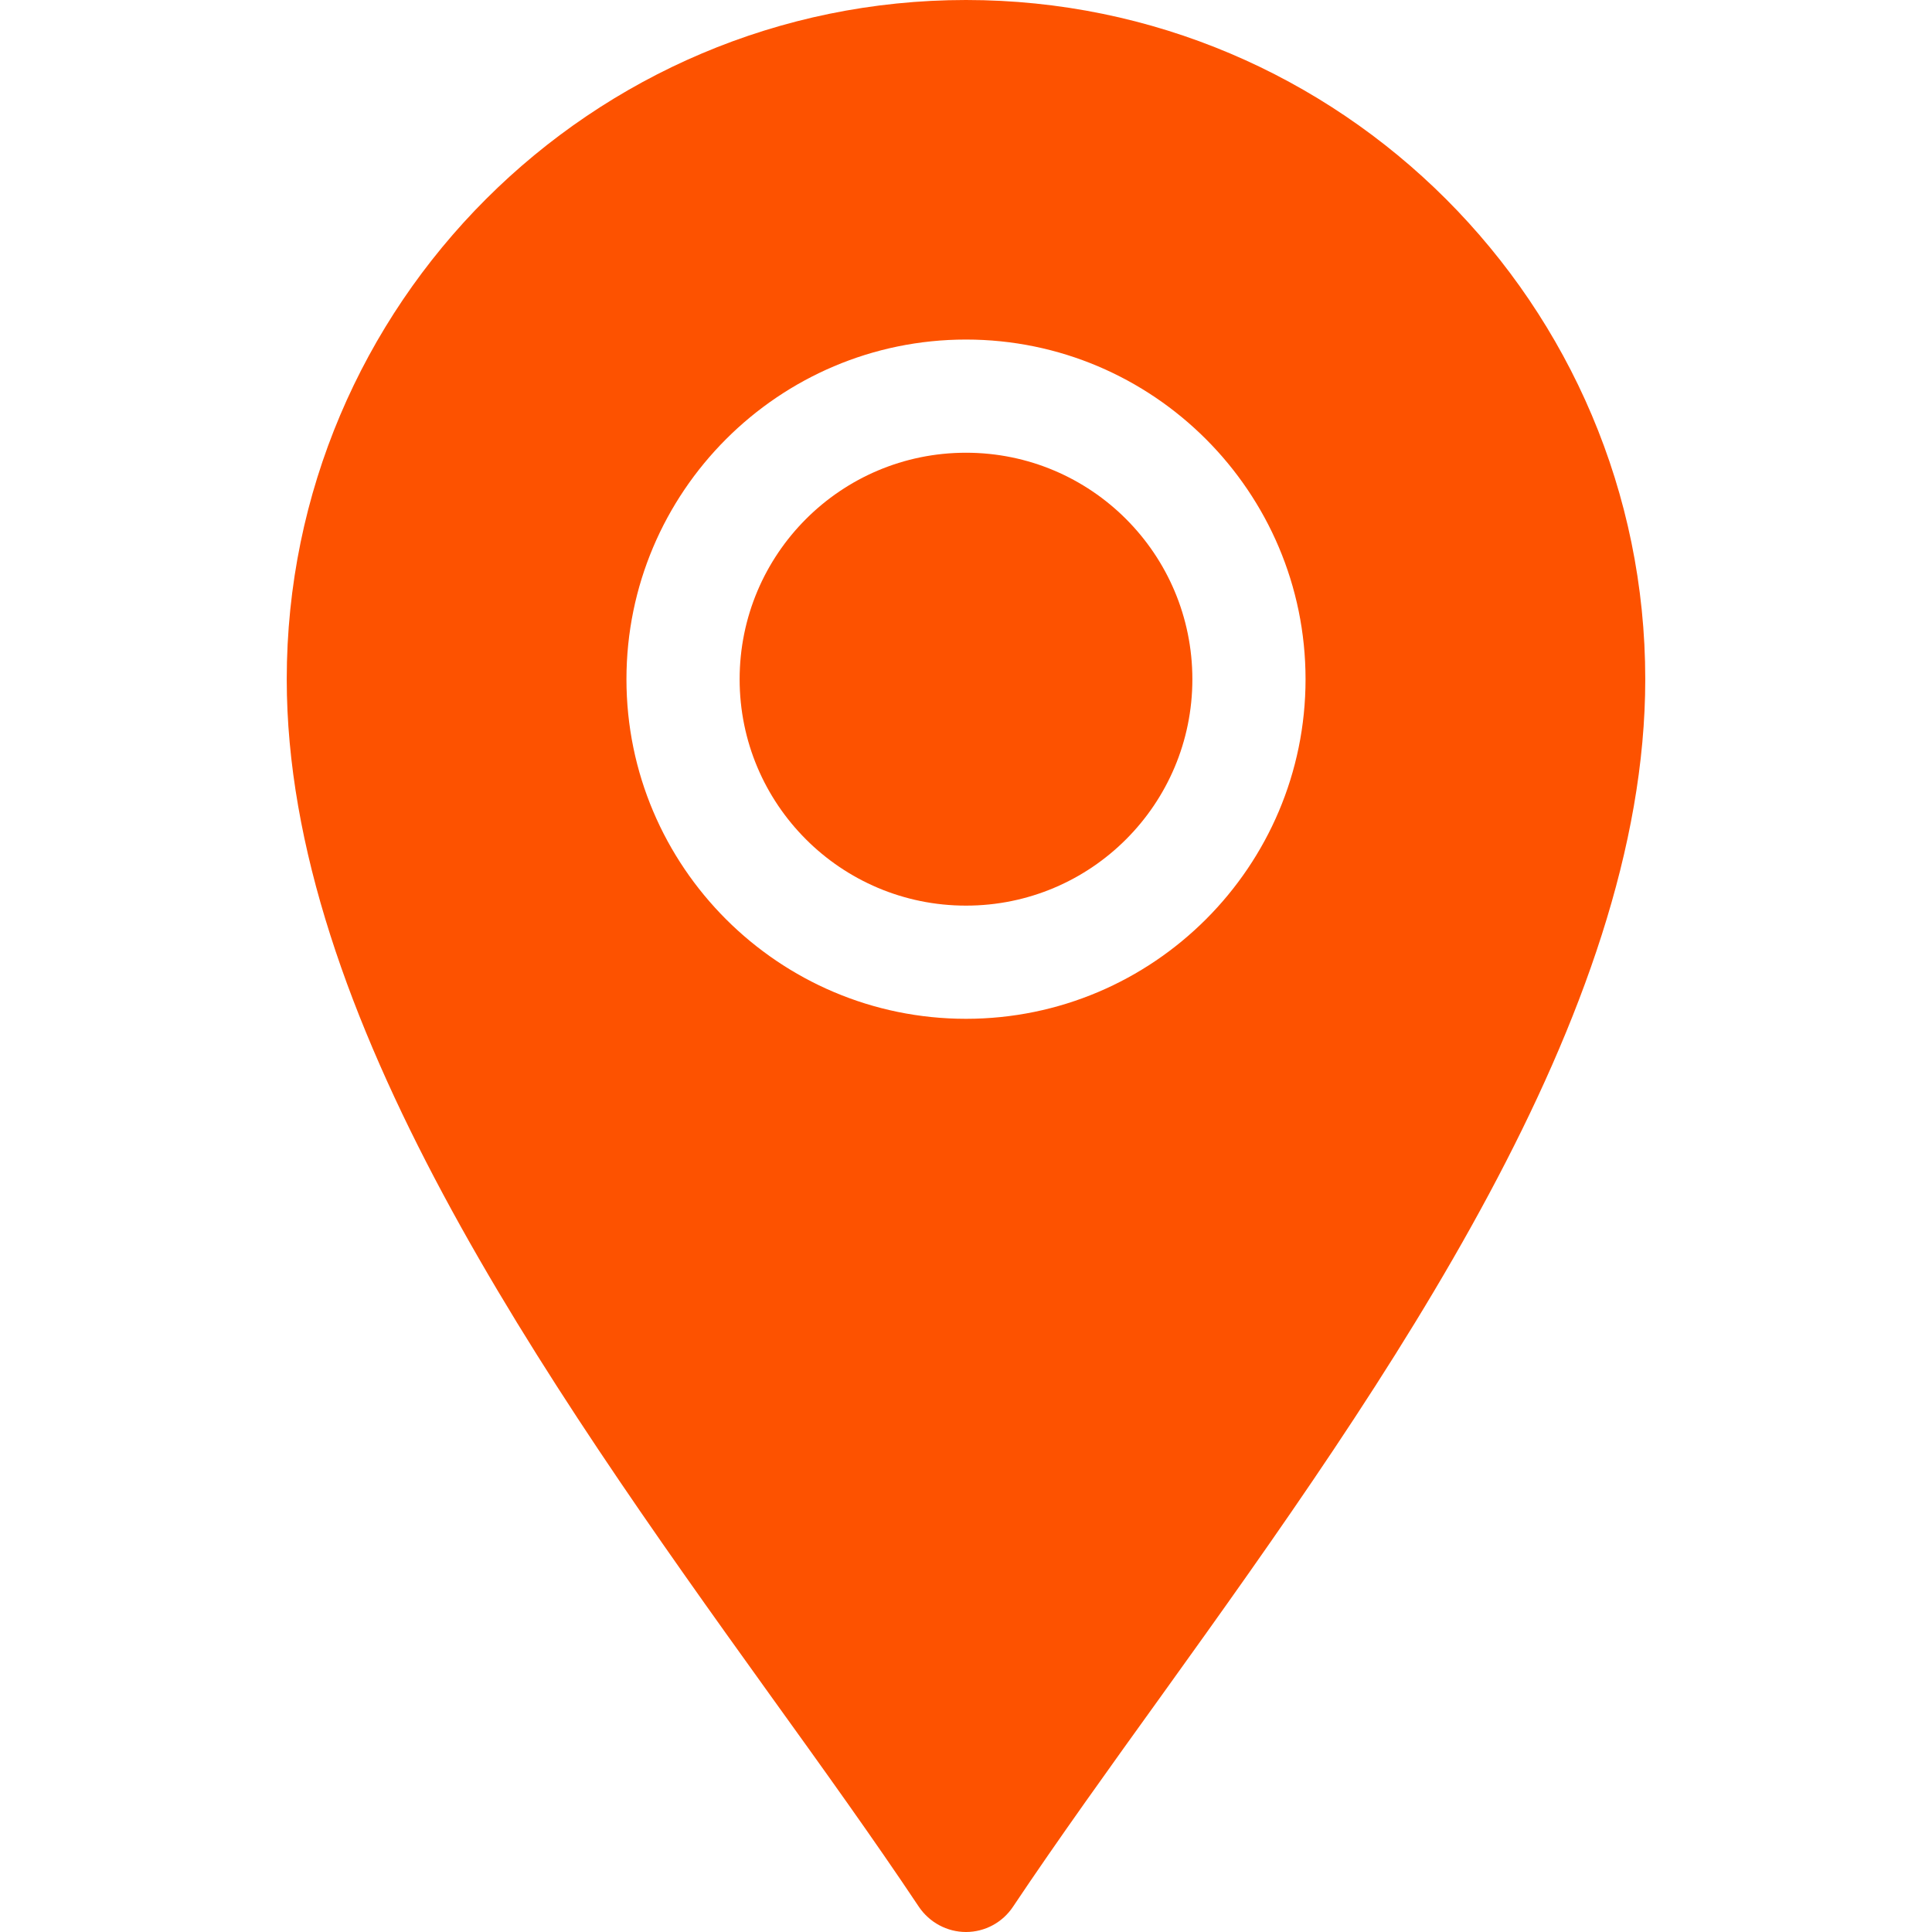
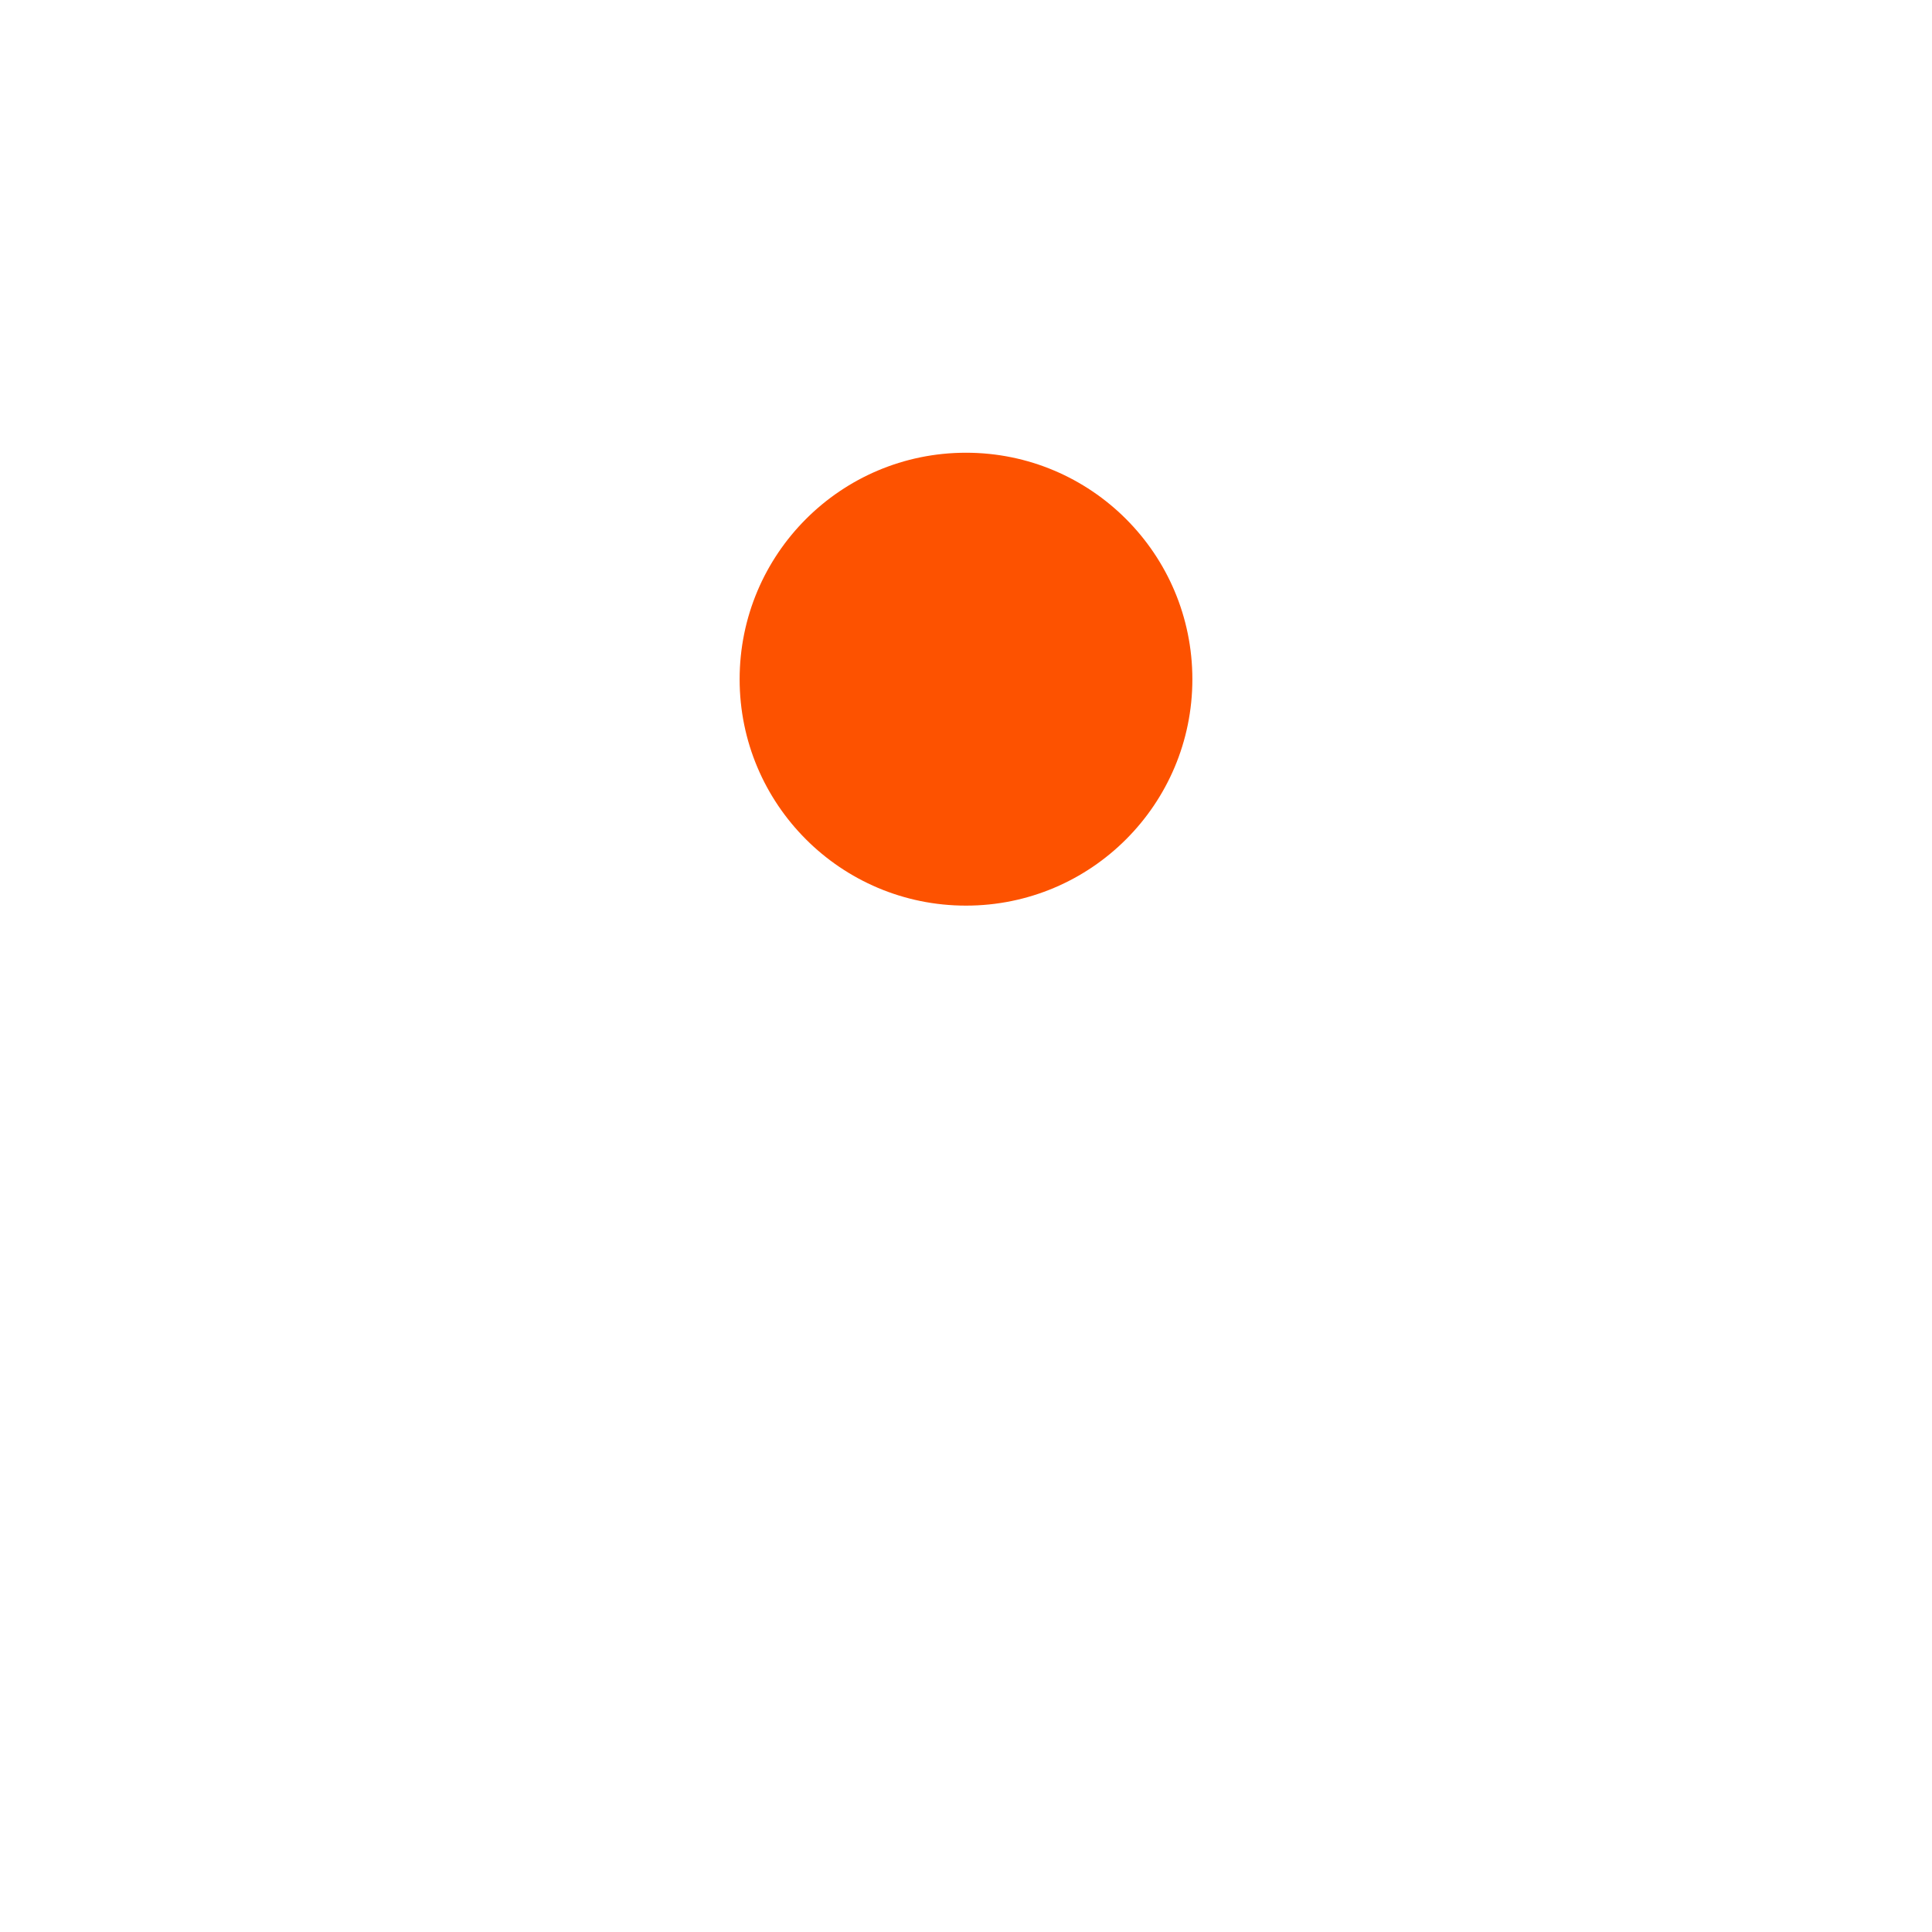
<svg xmlns="http://www.w3.org/2000/svg" width="12" height="12" viewBox="0 0 12 12" fill="none">
-   <path d="M1.781 4.219C1.781 6.303 3.372 8.564 4.776 10.518C5.11 10.982 5.429 11.426 5.707 11.843C5.773 11.941 5.883 12 6 12C6.117 12 6.227 11.941 6.292 11.843C6.571 11.426 6.89 10.982 7.224 10.518C8.628 8.564 10.219 6.303 10.219 4.219C10.219 1.892 8.326 0 6 0C3.674 0 1.781 1.892 1.781 4.219ZM8.109 4.219C8.109 5.382 7.163 6.328 6 6.328C4.837 6.328 3.891 5.382 3.891 4.219C3.891 3.056 4.837 2.109 6 2.109C7.163 2.109 8.109 3.056 8.109 4.219Z" fill="#FD5200" />
  <path d="M6 5.625C6.777 5.625 7.406 4.995 7.406 4.219C7.406 3.442 6.777 2.812 6 2.812C5.223 2.812 4.594 3.442 4.594 4.219C4.594 4.995 5.223 5.625 6 5.625Z" fill="#FD5200" />
</svg>